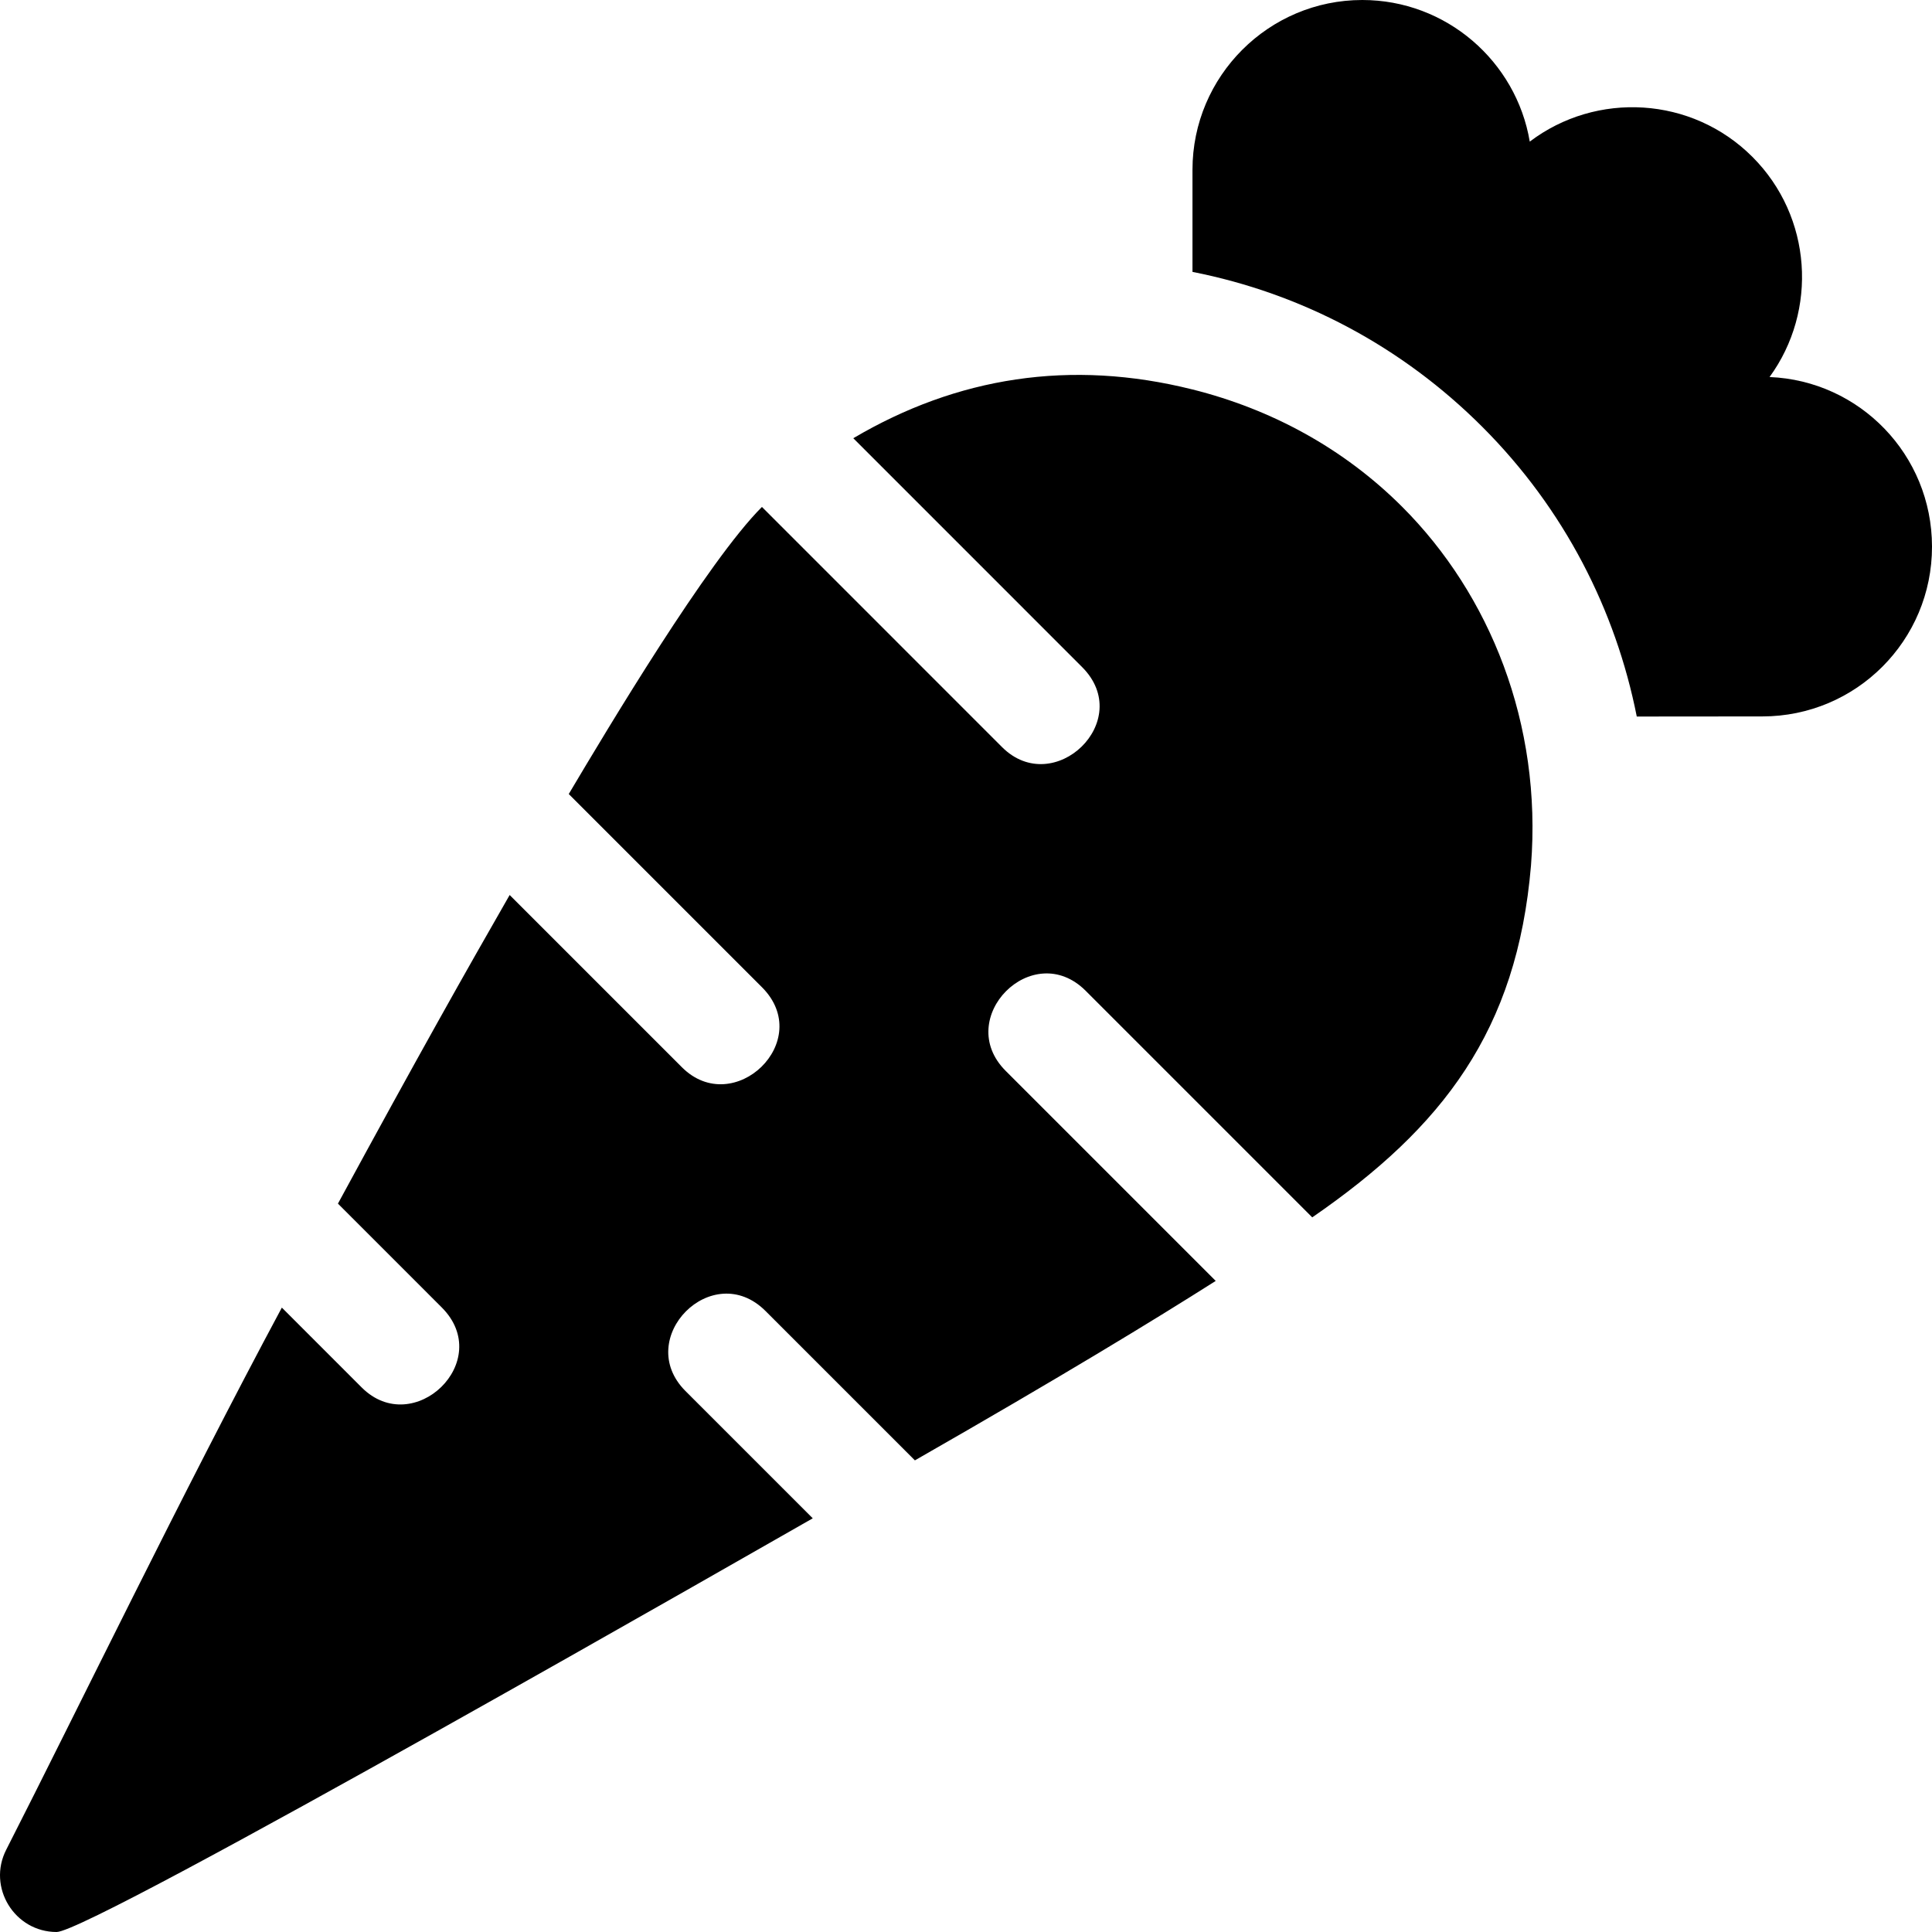
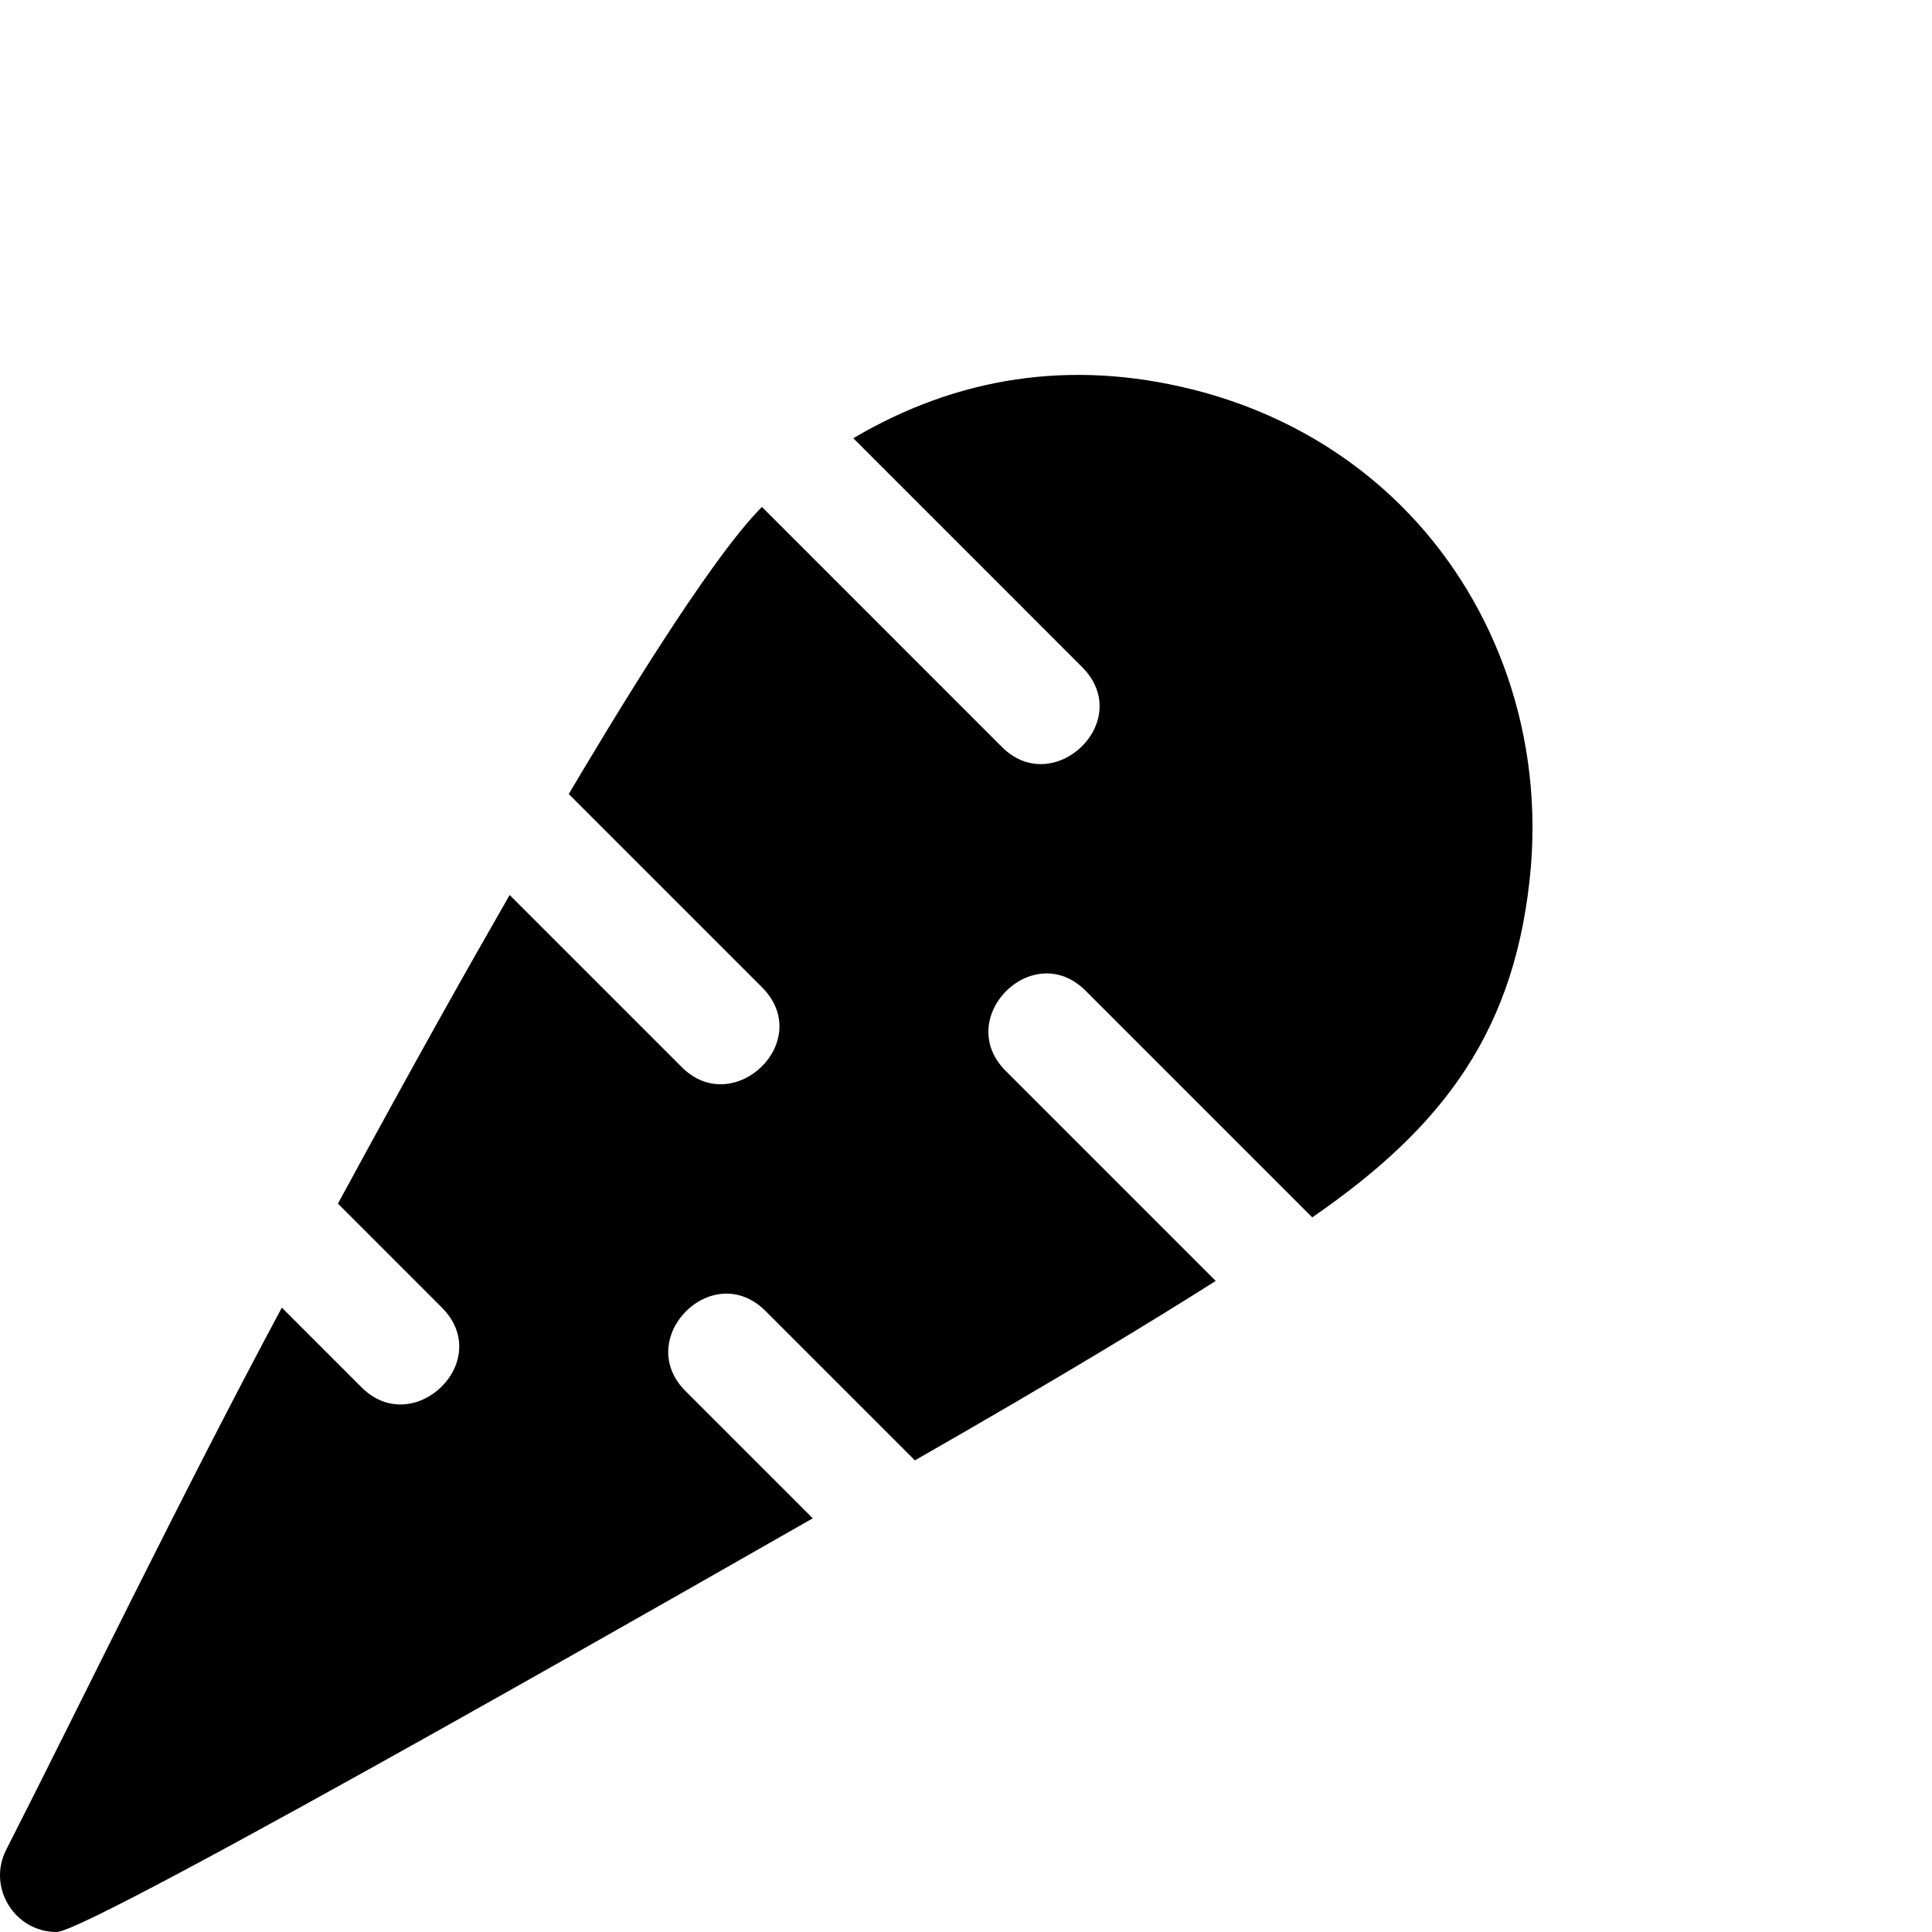
<svg xmlns="http://www.w3.org/2000/svg" version="1.1" id="Capa_1" x="0px" y="0px" viewBox="0 0 512 512" style="enable-background:new 0 0 512 512;" xml:space="preserve">
  <g>
    <g>
      <path d="M371.624,134.341c-15.557-15.568-34.783-25.919-55.605-31.132v0.004c-32.305-8.1-62.432-3.286-89.888,12.922    l60.635,60.643c14.211,14.211-7.47,34.952-21.211,21.211l-63.636-63.644c-14.385,14.385-40.851,58.658-51.193,76.08l51.196,51.196    c14.211,14.211-7.47,34.952-21.211,21.211l-45.646-45.646c-11.621,20.253-24.055,42.281-45.507,81.788l27.506,27.506    c14.211,14.211-7.47,34.952-21.211,21.211L74.692,346.53C48.36,395.613,20.182,453.834,1.653,490.19    C-3.433,500.134,3.842,512,15.011,512c9.301,0,192.273-105.068,200.378-109.631l-33.726-33.726    c-13.945-13.945,7.151-35.271,21.211-21.211l39.582,39.582c38.832-22.214,63.285-37.127,79.722-47.558l-55.671-55.671    c-13.945-13.945,7.151-35.271,21.211-21.211l60.042,60.042c34.648-23.879,54.276-49.496,57.969-93.224    C408.713,191.761,394.807,157.532,371.624,134.341z" />
    </g>
  </g>
  <g>
    <g>
-       <path d="M468.948,99.917c12.832-17.593,11.323-42.48-4.541-58.345c-16.04-16.055-41.353-17.432-59.004-4.043    C401.829,16.26,383.284,0,361.019,0c-24.814,0-45,20.186-45,45v27.054c28.925,5.684,55.518,19.766,76.816,41.076    c21.758,21.764,35.359,48.618,40.926,76.758l33.268-0.029c24.887,0,45.001-20.142,44.971-45.029    C511.97,120.518,492.825,100.878,468.948,99.917z" />
-     </g>
+       </g>
  </g>
  <g>
</g>
  <g>
</g>
  <g>
</g>
  <g>
</g>
  <g>
</g>
  <g>
</g>
  <g>
</g>
  <g>
</g>
  <g>
</g>
  <g>
</g>
  <g>
</g>
  <g>
</g>
  <g>
</g>
  <g>
</g>
  <g>
</g>
</svg>